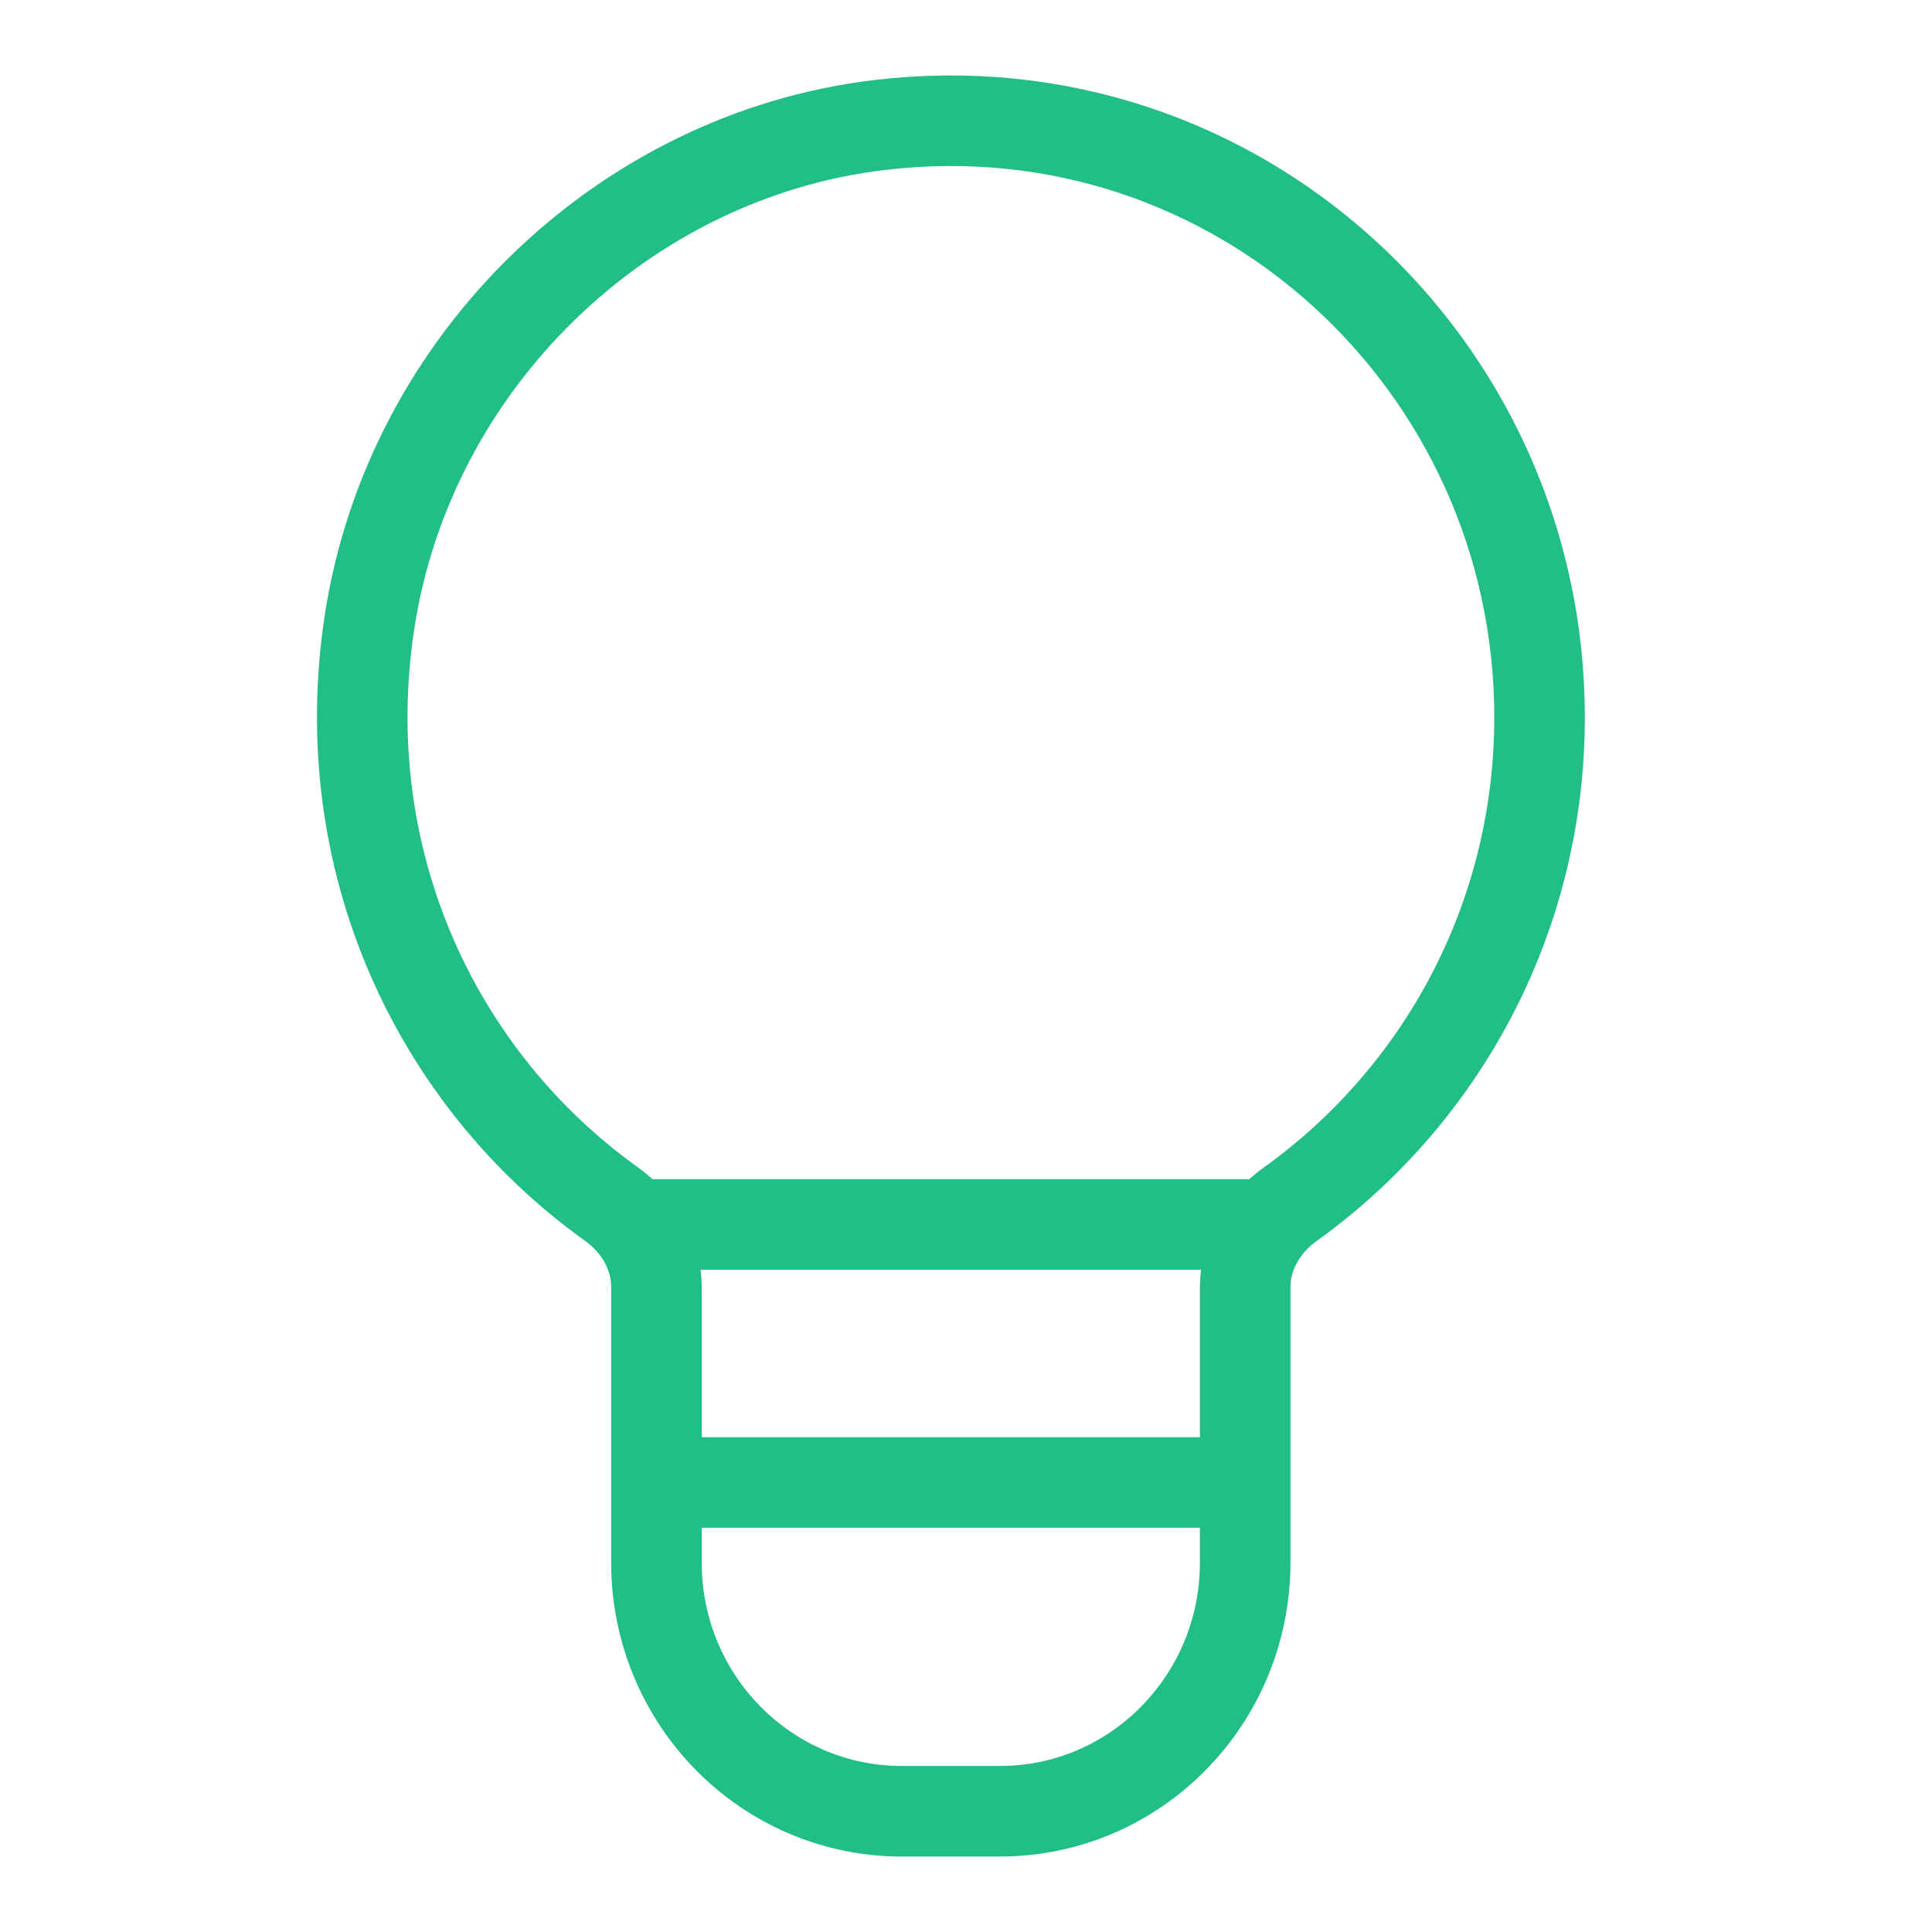
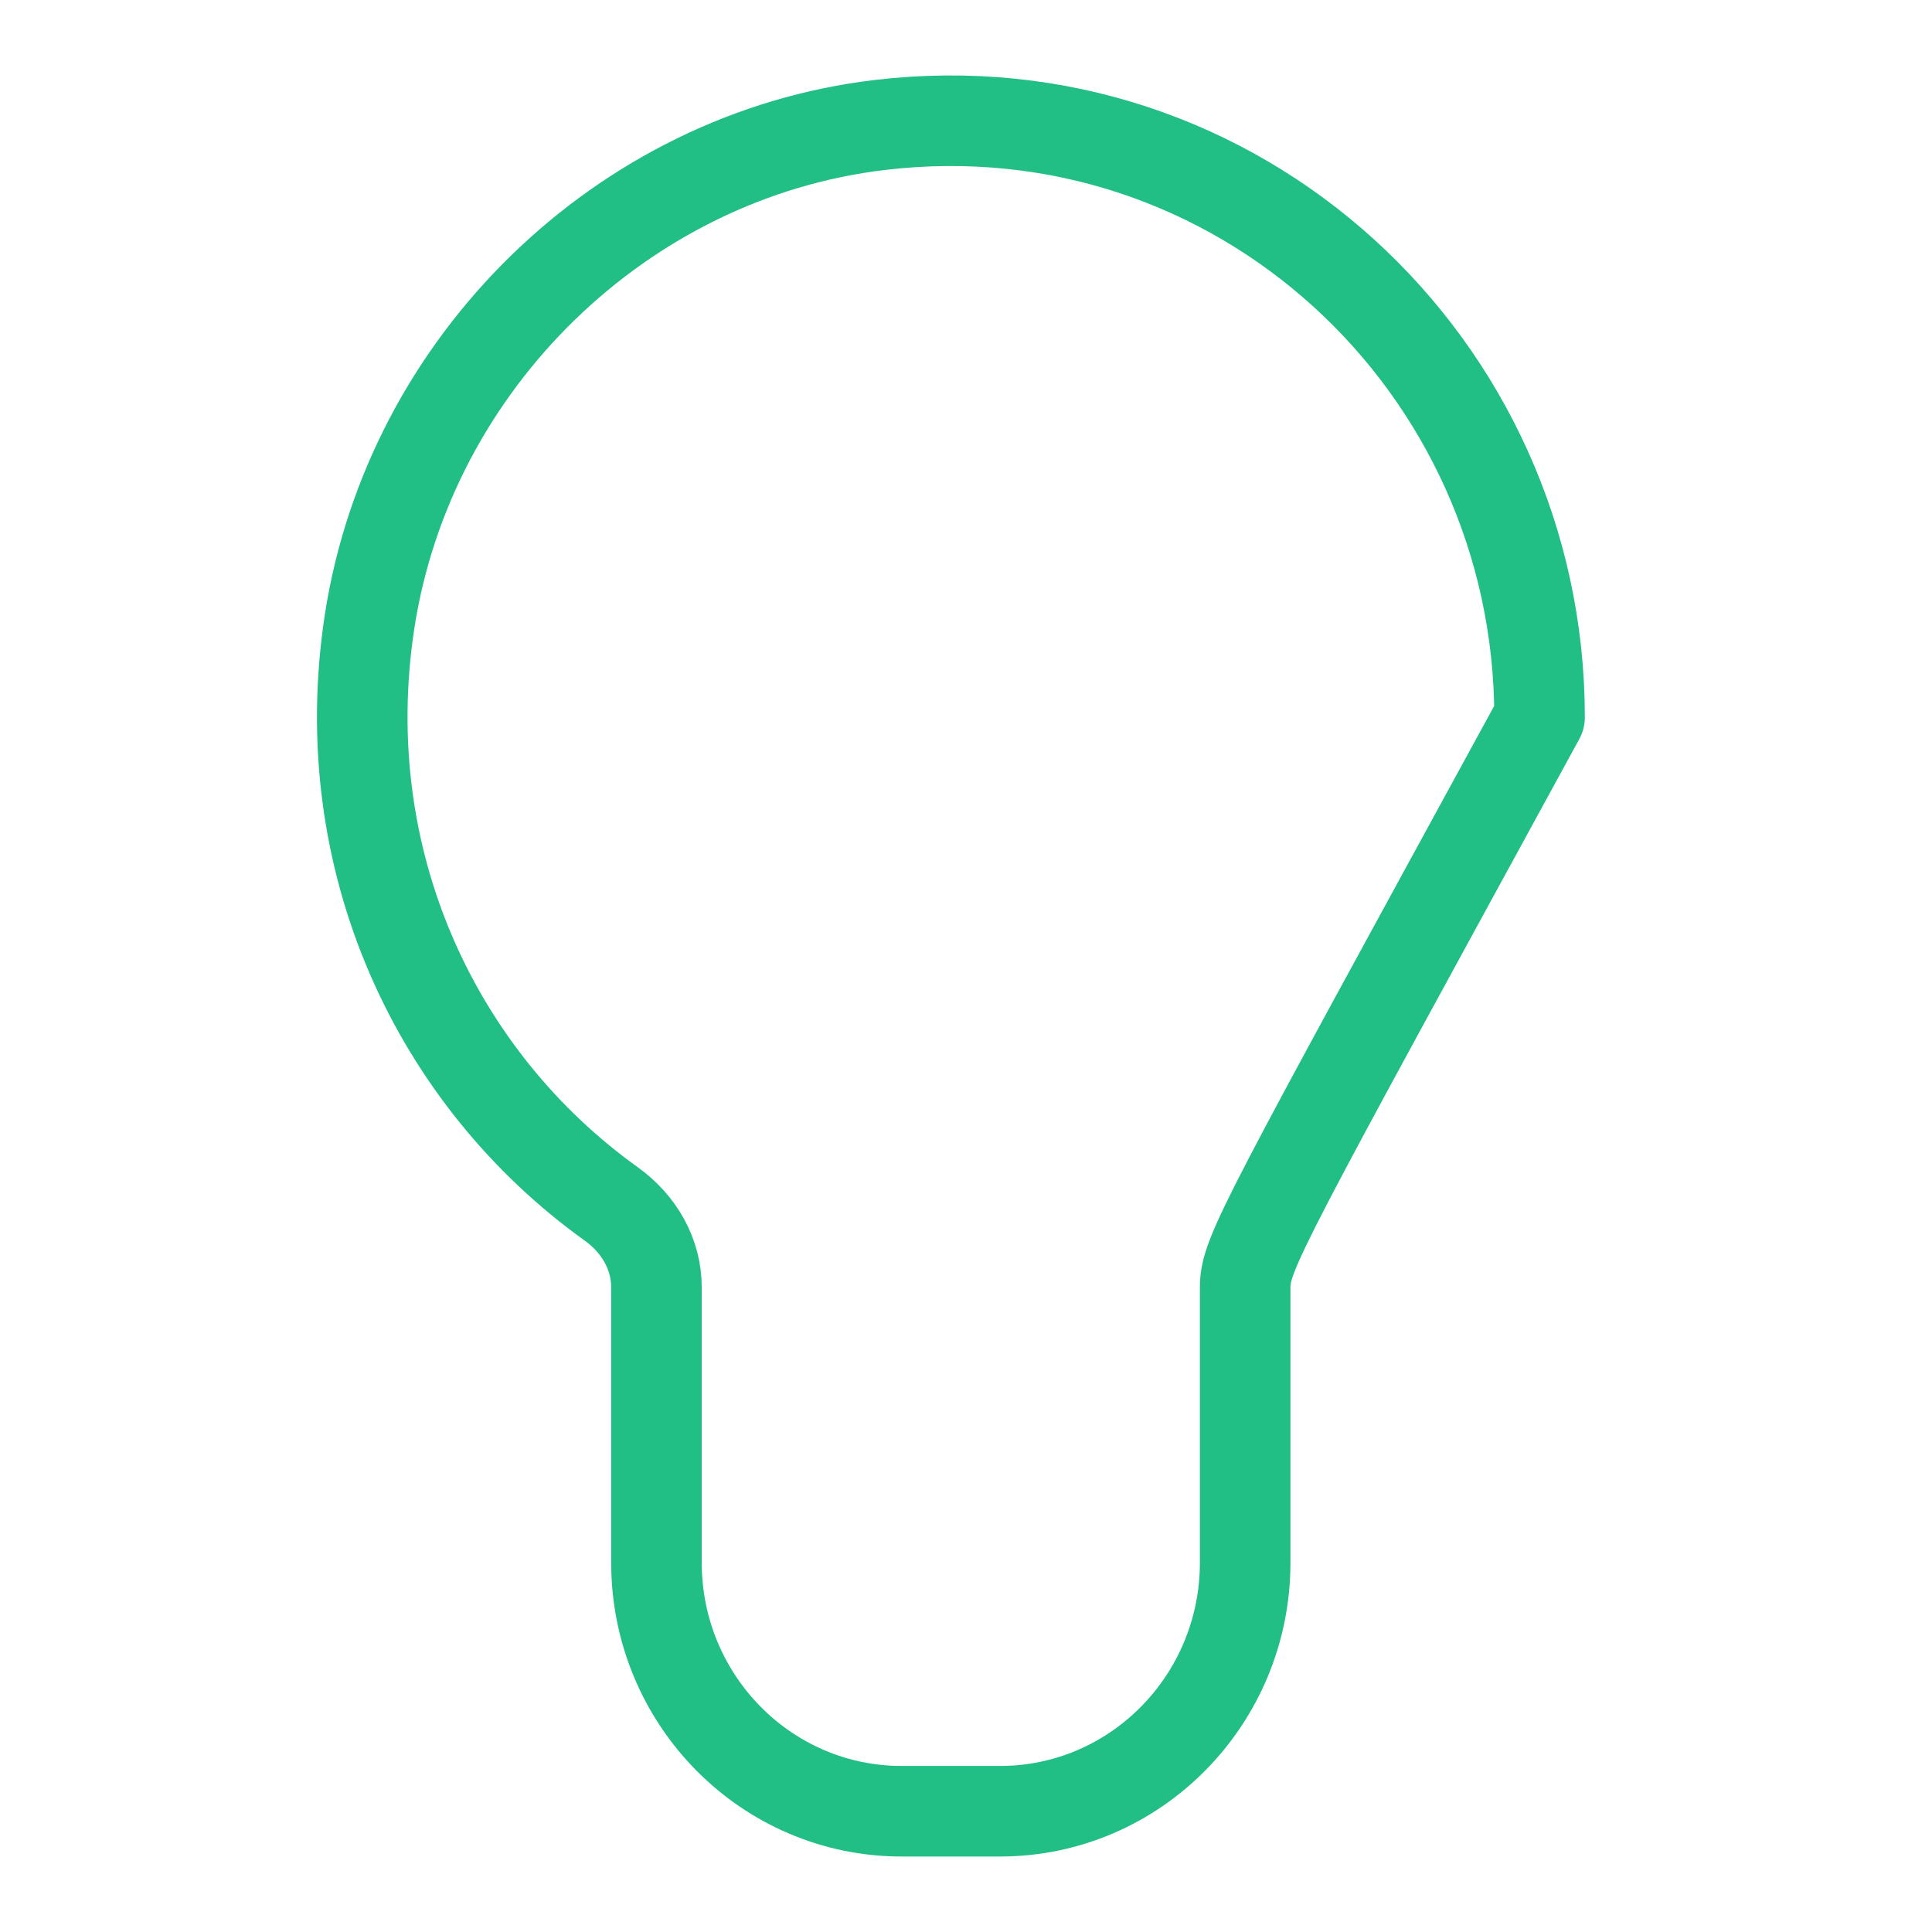
<svg xmlns="http://www.w3.org/2000/svg" width="32" height="32" viewBox="0 0 32 32" fill="none">
-   <path d="M20.794 20.281L10.654 20.281" stroke="#21BF86" stroke-width="1.5" stroke-linecap="round" stroke-linejoin="round" />
-   <path d="M20.034 24.555L11.454 24.555" stroke="#21BF86" stroke-width="1.5" stroke-linecap="round" stroke-linejoin="round" />
-   <path d="M10.13 19.945C7.243 17.879 5.514 14.27 6.121 10.297C6.781 6.001 10.312 2.574 14.572 2.07C20.483 1.367 25.5 6.032 25.5 11.881C25.5 15.216 23.865 18.159 21.367 19.948C20.92 20.27 20.624 20.766 20.624 21.323V25.881C20.624 28.155 18.806 30 16.561 30H14.936C12.693 30 10.873 28.158 10.873 25.881V21.331C10.876 20.768 10.58 20.27 10.13 19.945Z" stroke="#21BF86" stroke-width="1.5" stroke-linecap="round" stroke-linejoin="round" />
+   <path d="M10.13 19.945C7.243 17.879 5.514 14.27 6.121 10.297C6.781 6.001 10.312 2.574 14.572 2.07C20.483 1.367 25.5 6.032 25.5 11.881C20.92 20.27 20.624 20.766 20.624 21.323V25.881C20.624 28.155 18.806 30 16.561 30H14.936C12.693 30 10.873 28.158 10.873 25.881V21.331C10.876 20.768 10.58 20.27 10.13 19.945Z" stroke="#21BF86" stroke-width="1.5" stroke-linecap="round" stroke-linejoin="round" />
</svg>